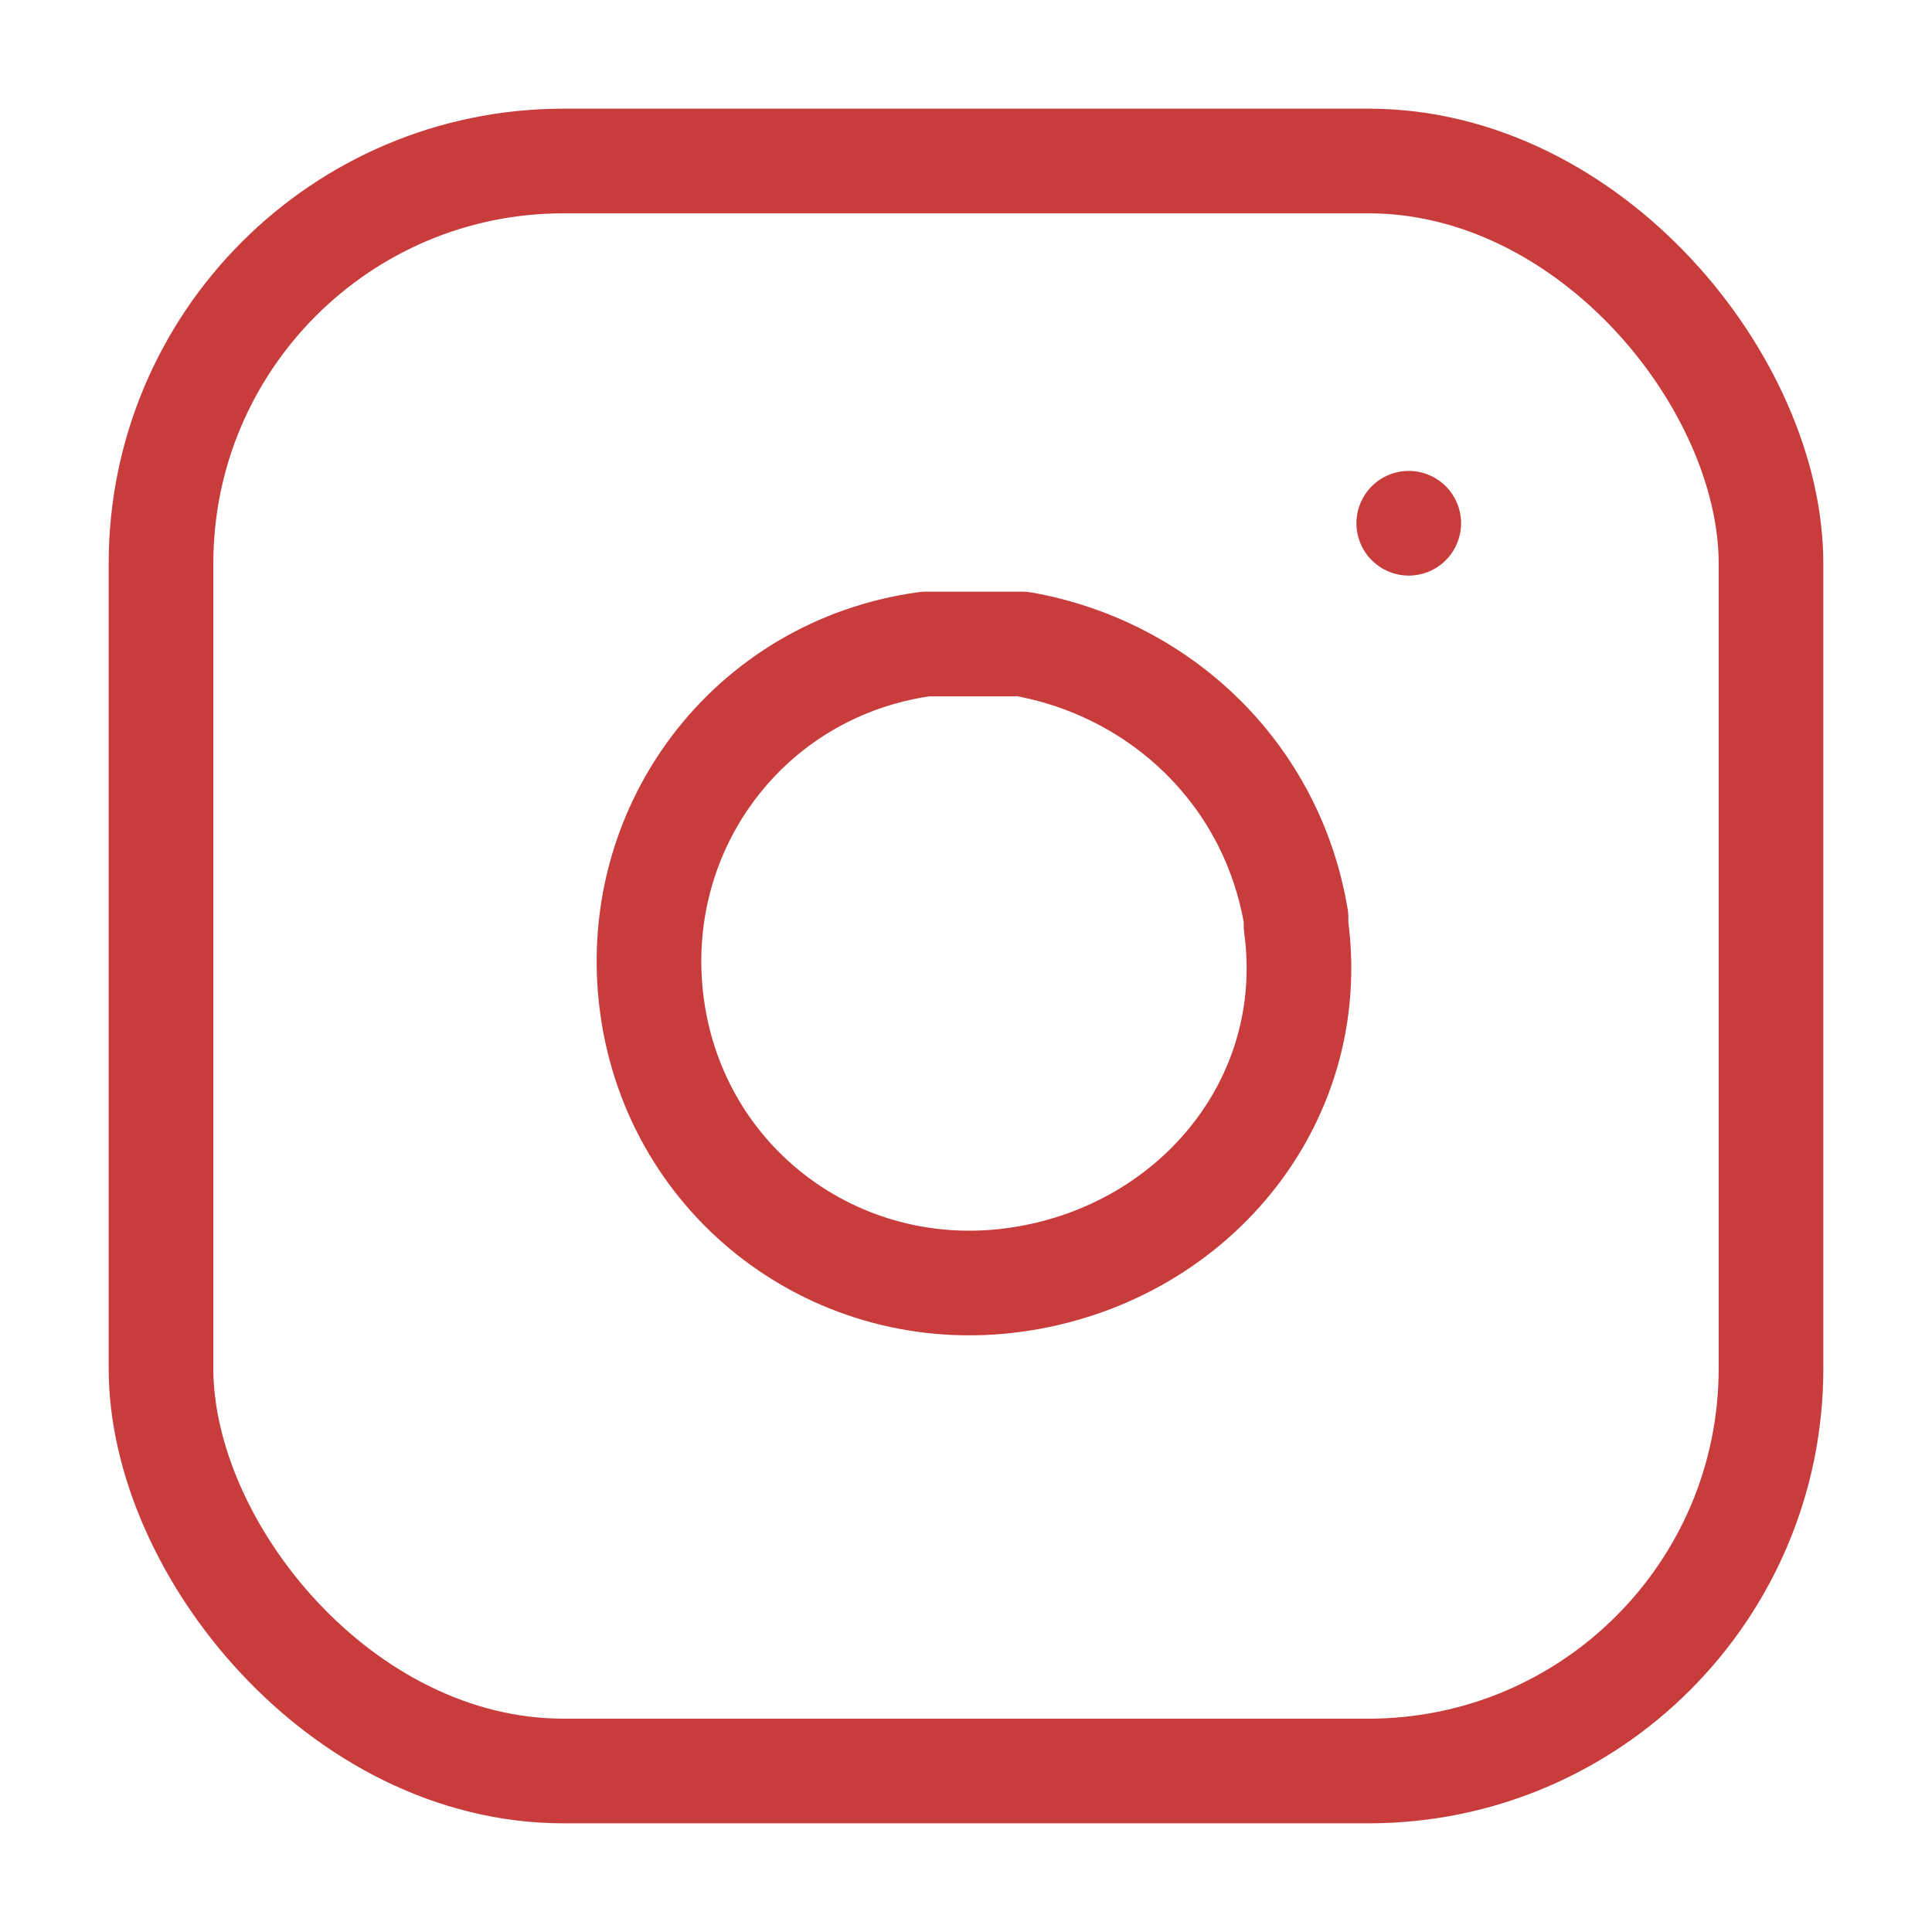
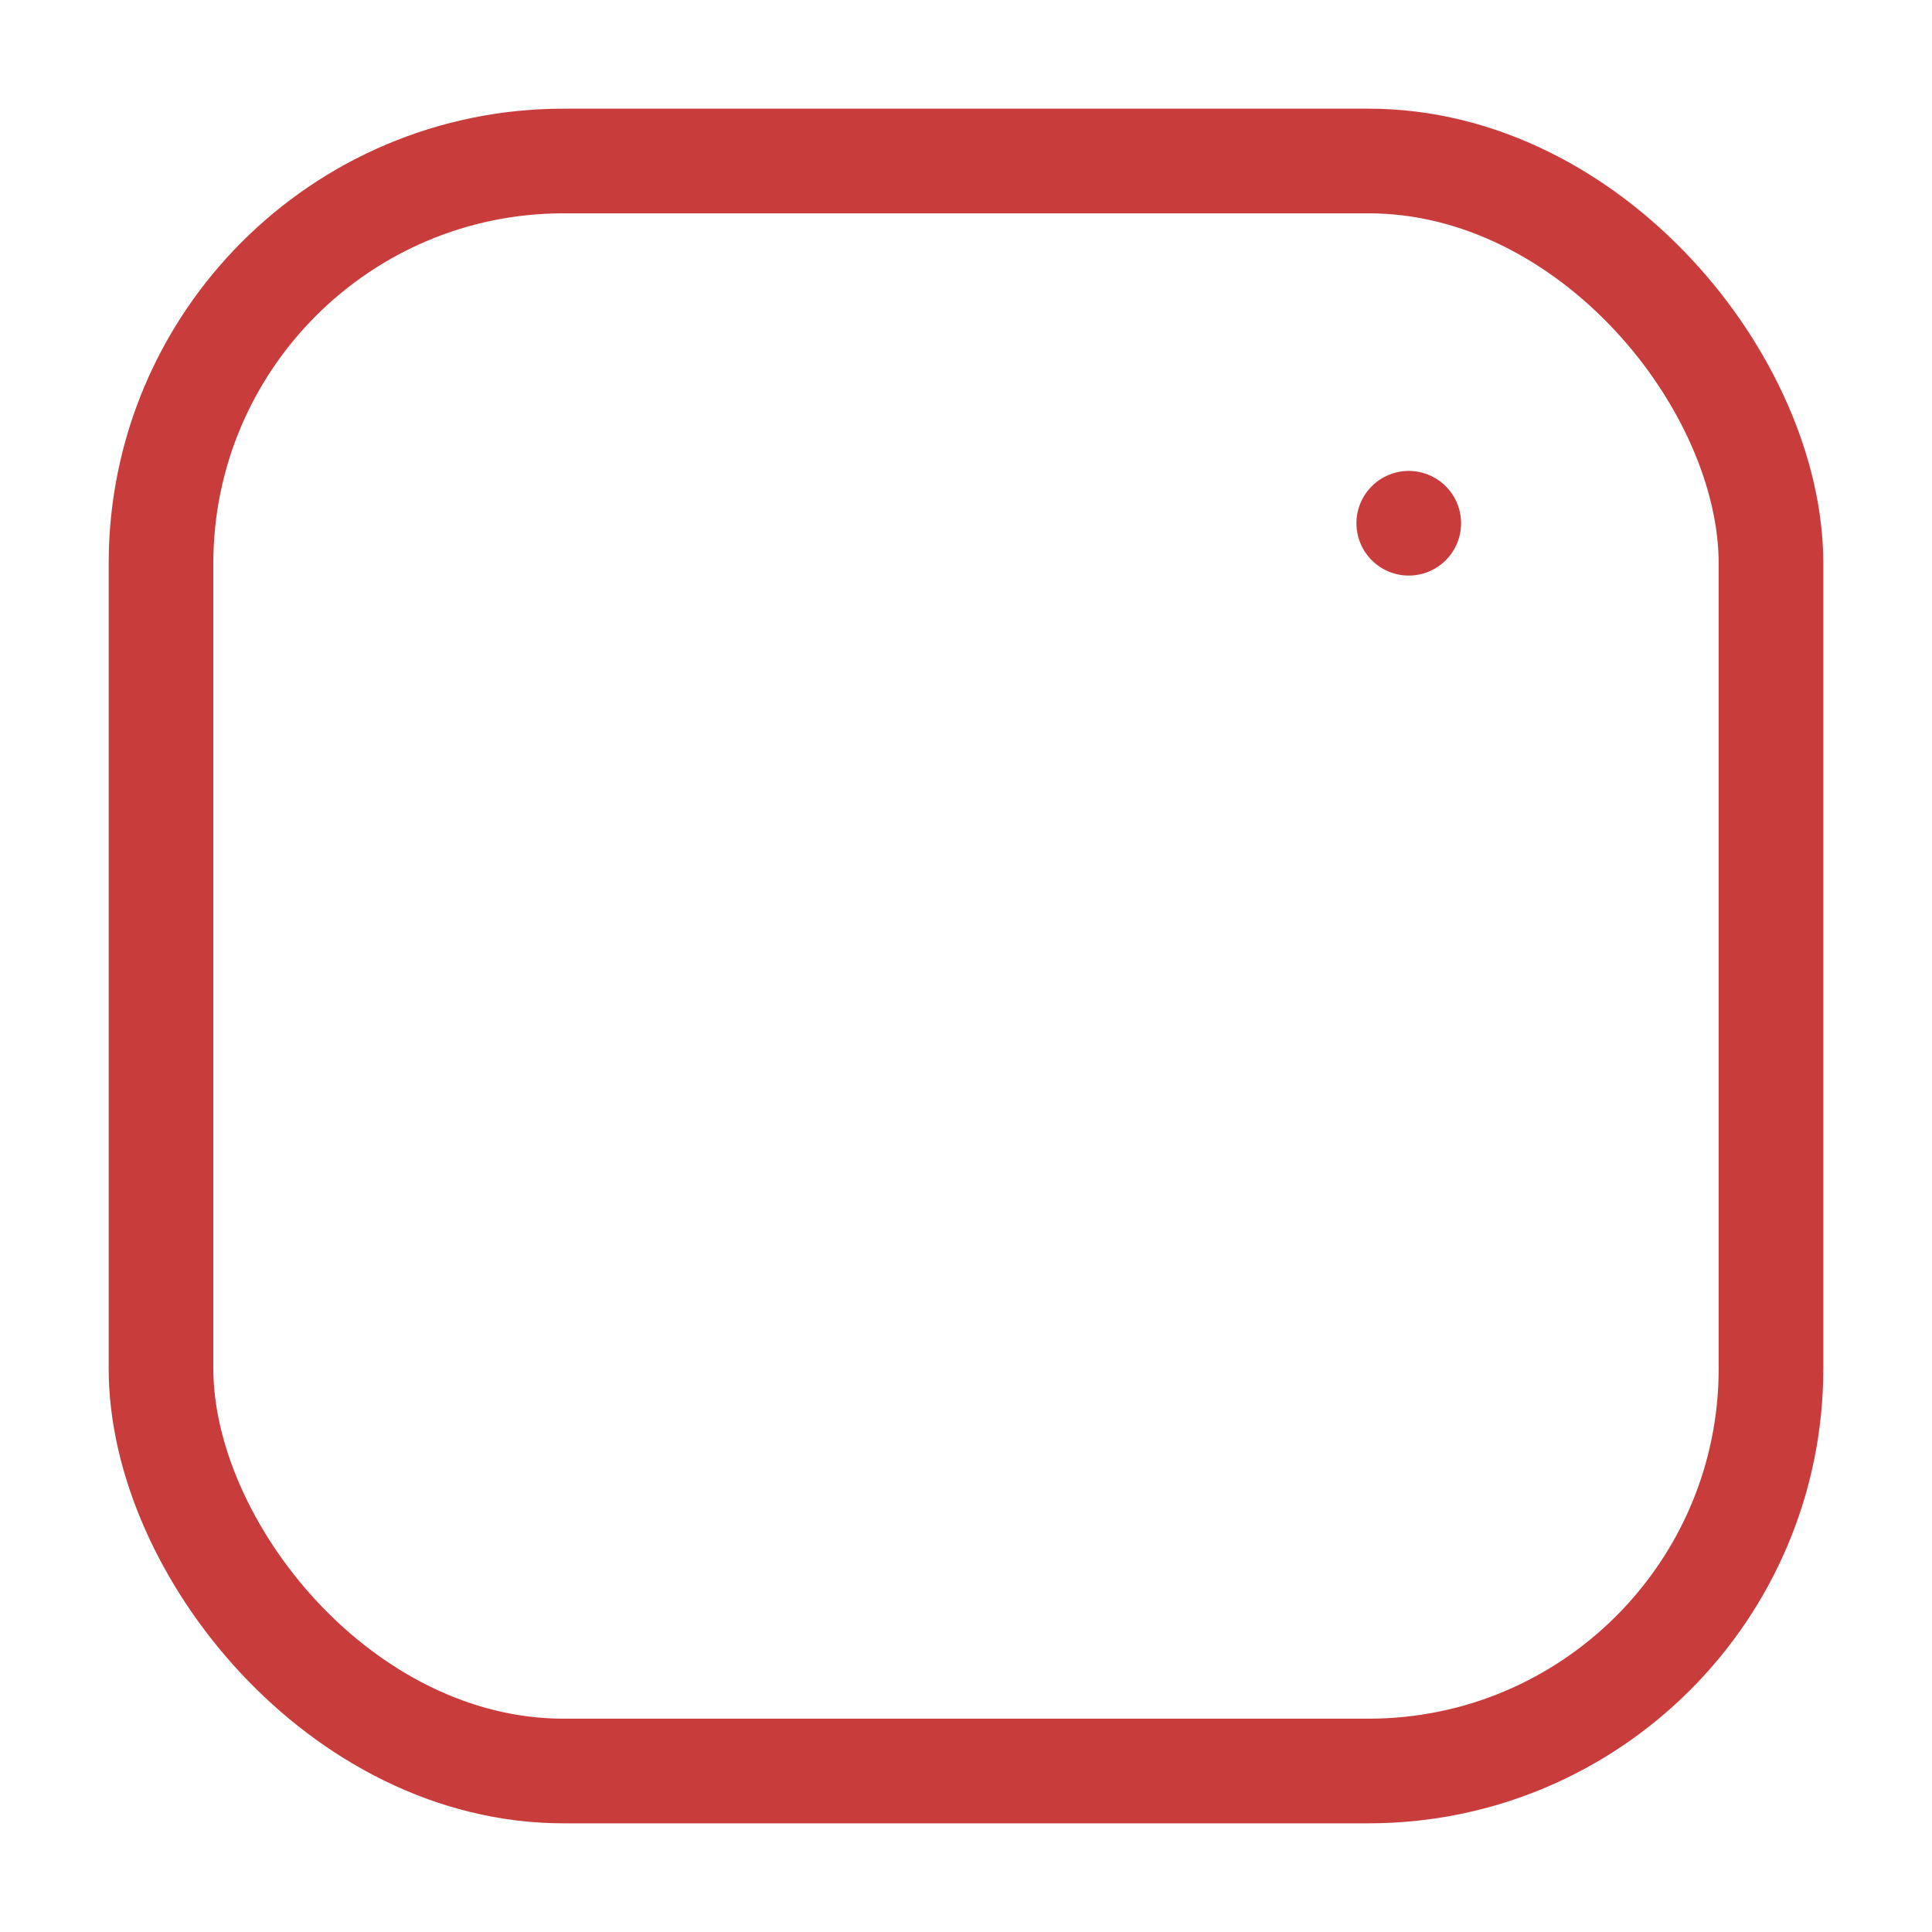
<svg xmlns="http://www.w3.org/2000/svg" id="Ebene_1" version="1.1" viewBox="0 0 24 24">
  <rect x="2" y="2" width="20" height="20" rx="5" ry="5" style="fill: none; stroke: #c93c3c; stroke-linecap: round; stroke-linejoin: round; stroke-width: 1.3px;" />
-   <path d="M16.1,11.5c.3,2.2-1.3,4.1-3.5,4.4-2.2.3-4.2-1.2-4.5-3.4s1.2-4.2,3.4-4.5h1.2c1.7.3,3.1,1.6,3.4,3.4h0Z" style="fill: none; stroke: #c93c3c; stroke-linecap: round; stroke-linejoin: round; stroke-width: 1.3px;" />
  <line x1="17.5" y1="6.5" x2="17.5" y2="6.5" style="fill: none; stroke: #c93c3c; stroke-linecap: round; stroke-linejoin: round; stroke-width: 1.3px;" />
</svg>